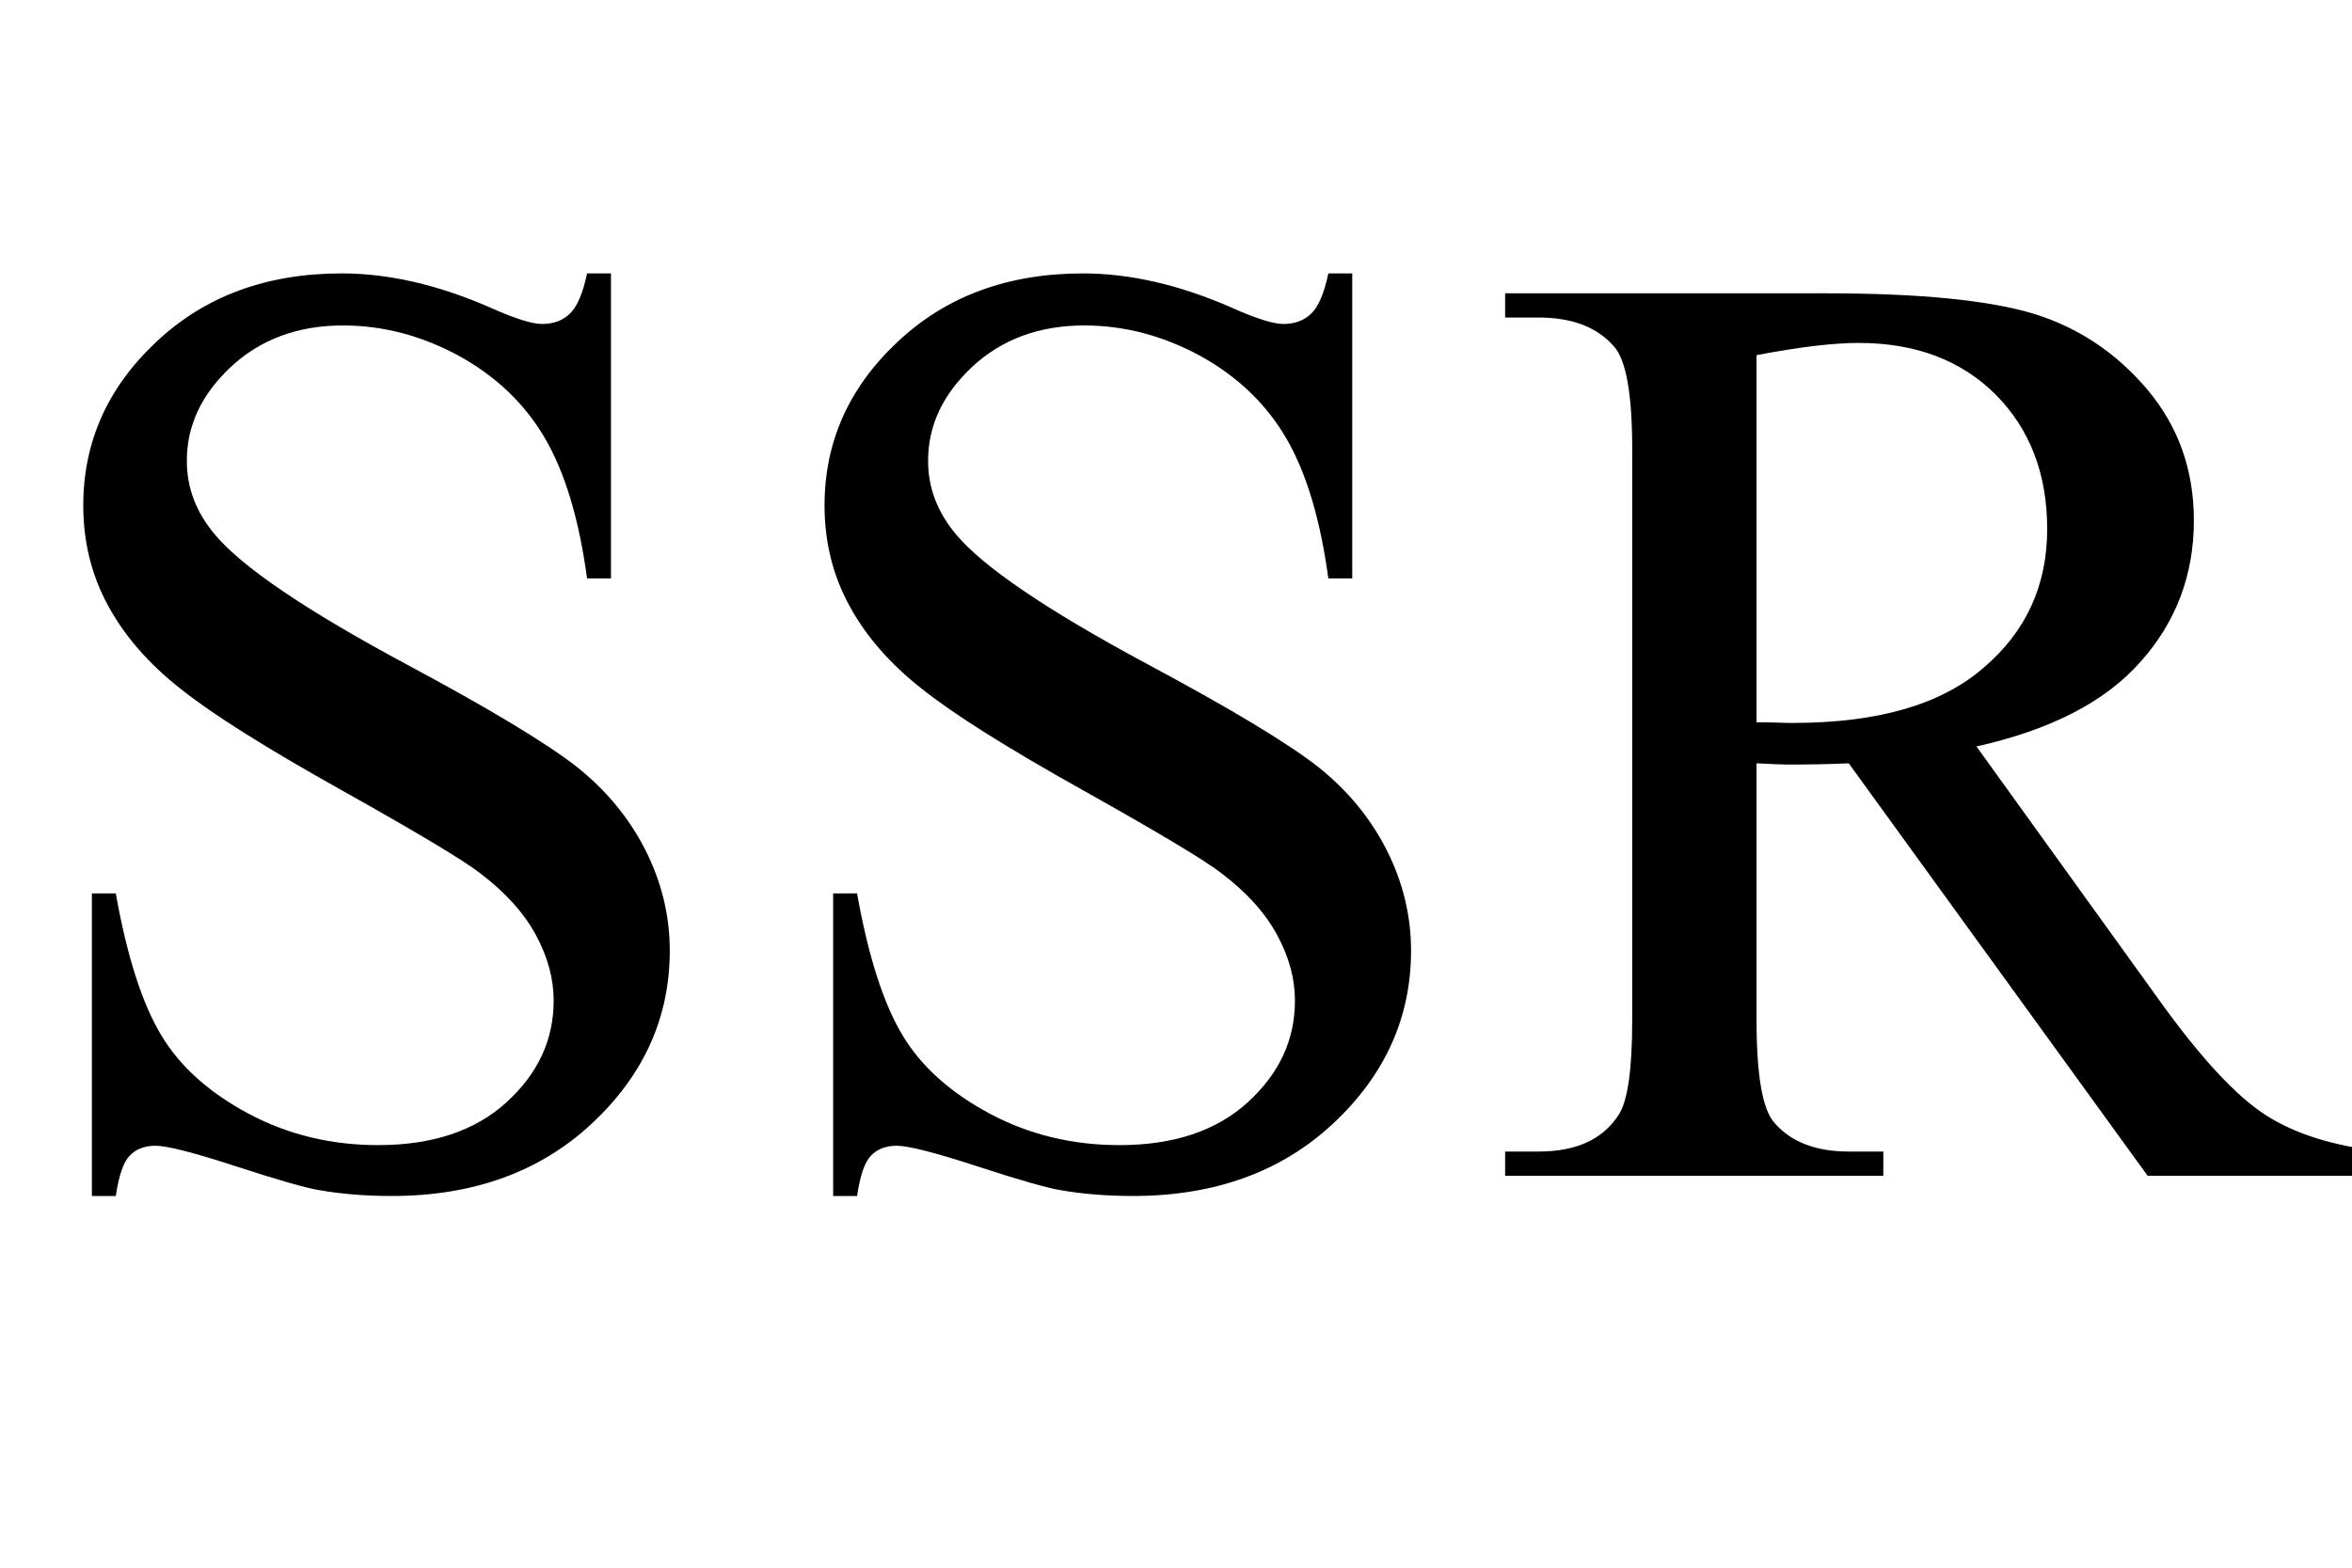
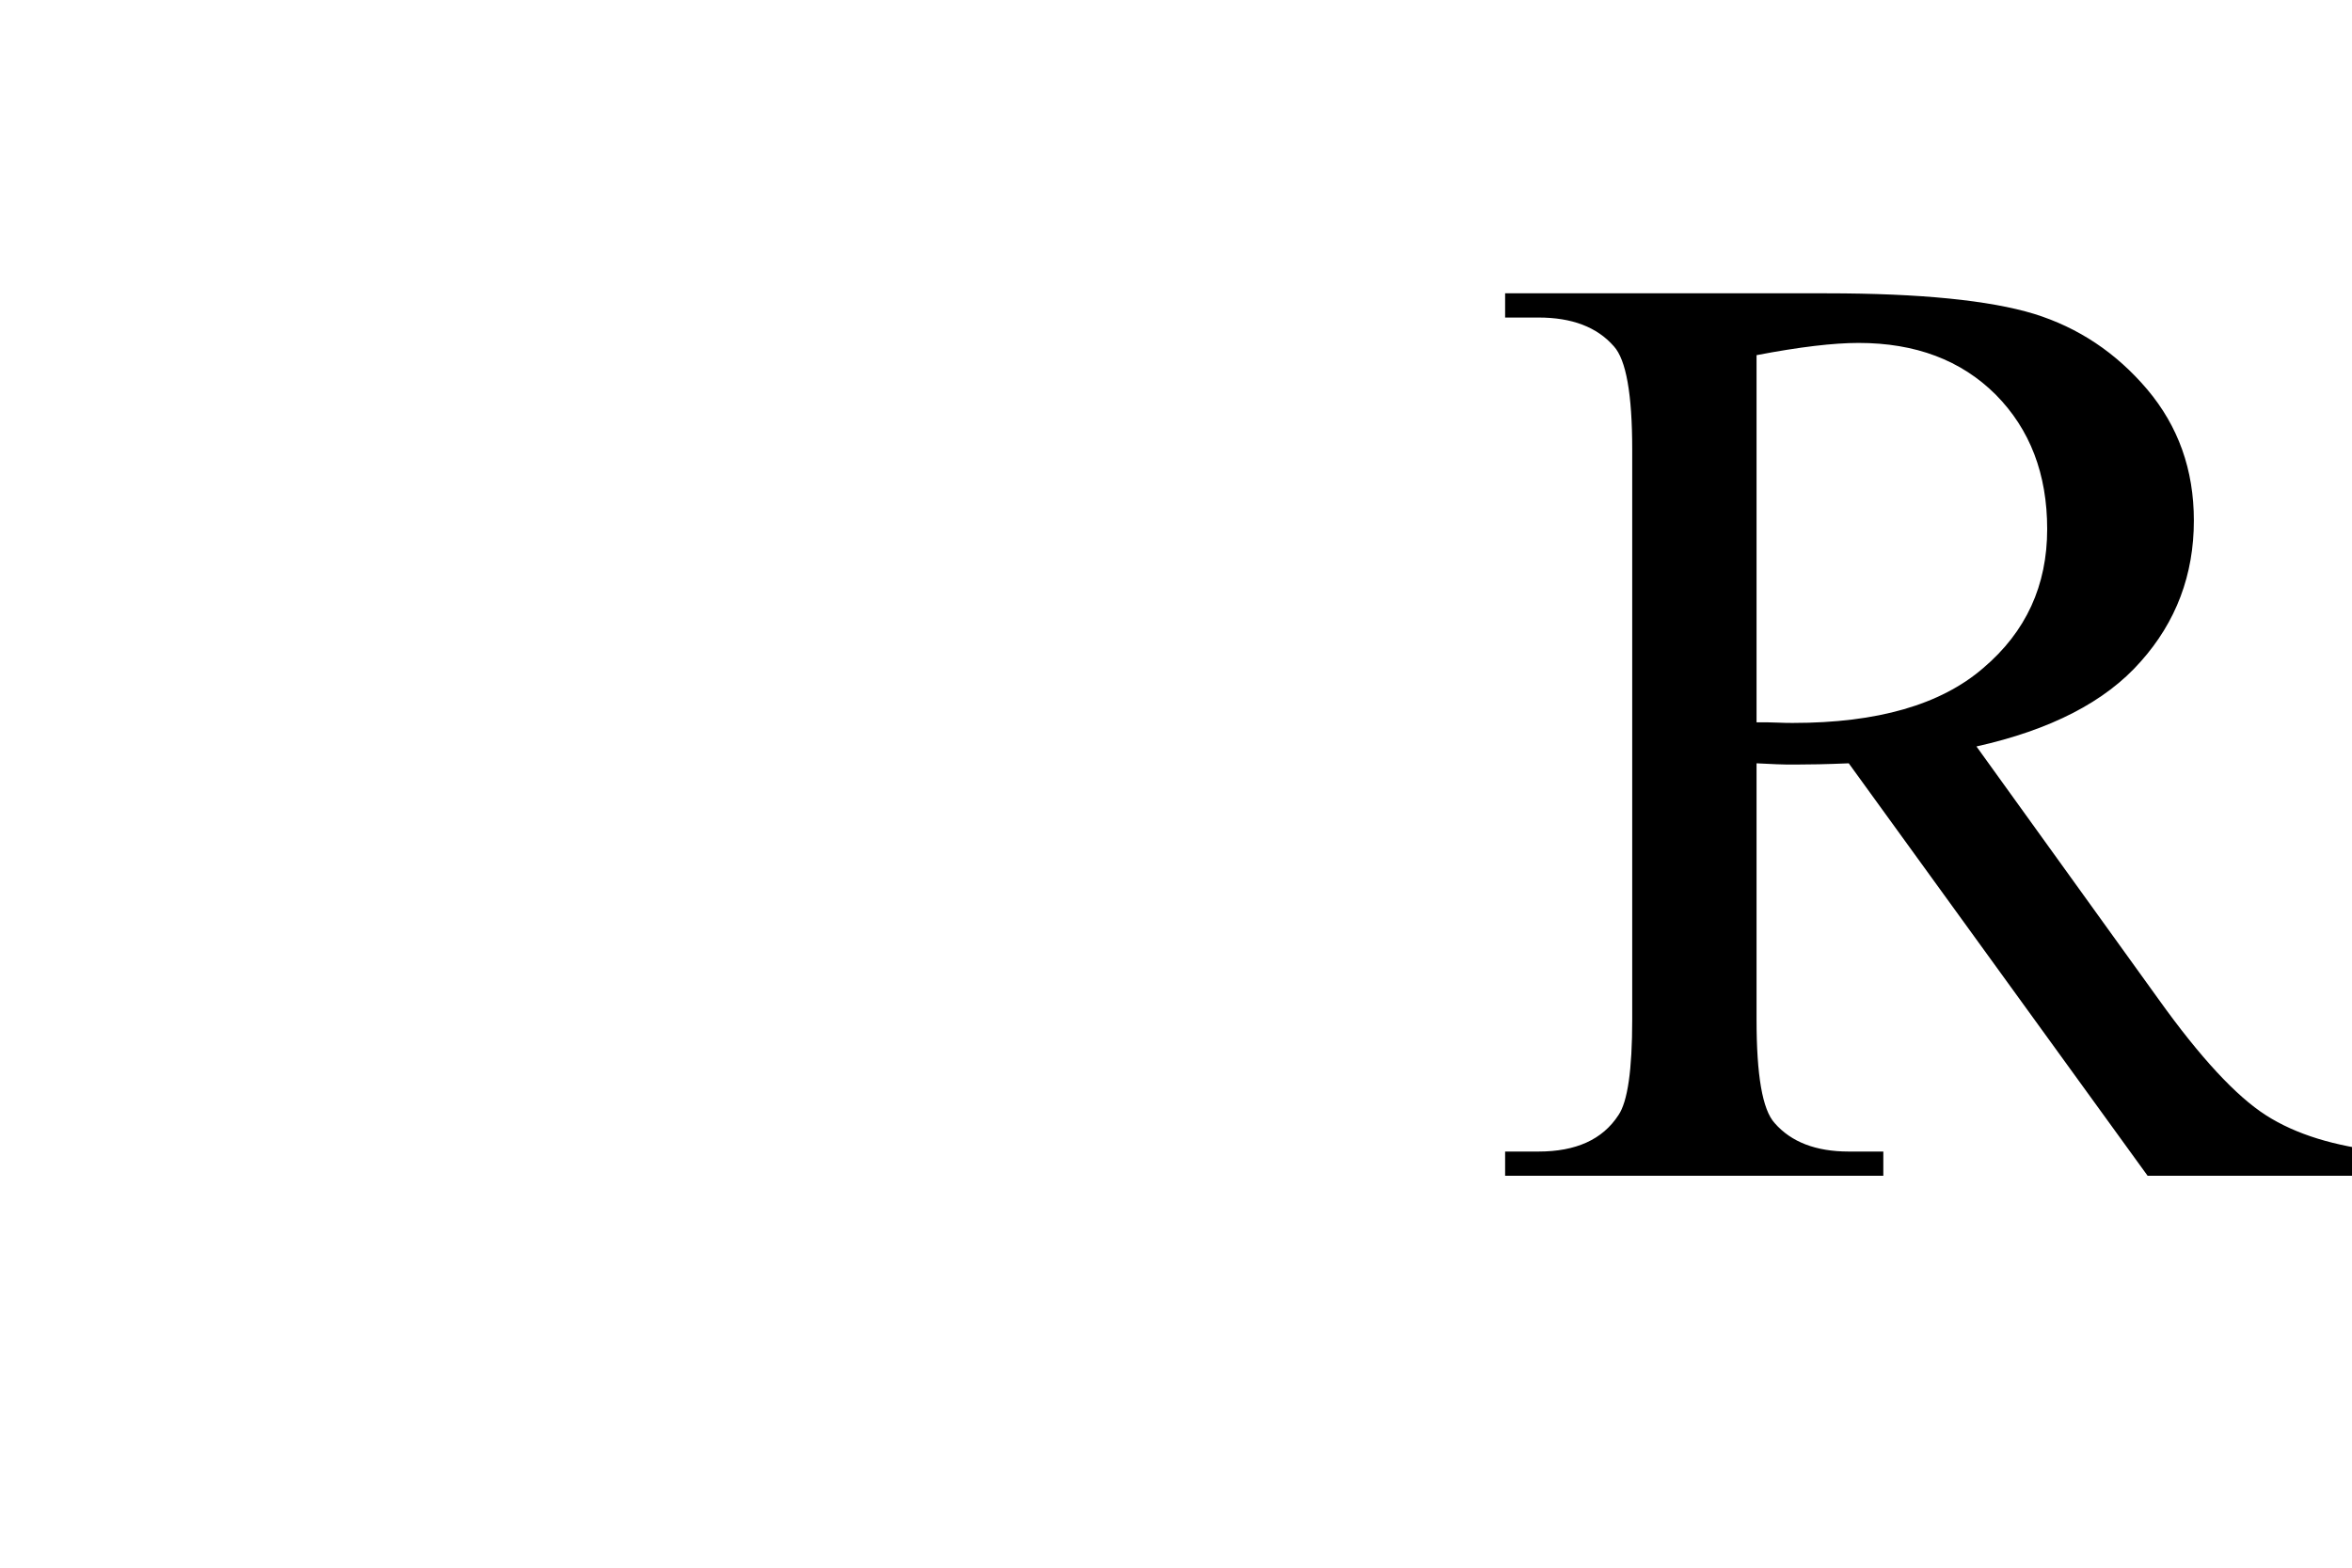
<svg xmlns="http://www.w3.org/2000/svg" xmlns:xlink="http://www.w3.org/1999/xlink" viewBox="0 0 30 20" version="1.1">
  <defs>
    <g>
      <symbol overflow="visible" id="glyph0-0">
-         <path style="stroke:none;" d="M 2.359 0 L 2.359 -10.625 L 10.859 -10.625 L 10.859 0 Z M 2.625 -0.266 L 10.594 -0.266 L 10.594 -10.359 L 2.625 -10.359 Z M 2.625 -0.266 " />
-       </symbol>
+         </symbol>
      <symbol overflow="visible" id="glyph0-1">
-         <path style="stroke:none;" d="M 7.793 -11.512 L 7.793 -7.621 L 7.488 -7.621 C 7.387 -8.367 7.211 -8.961 6.953 -9.406 C 6.695 -9.848 6.328 -10.199 5.852 -10.461 C 5.375 -10.719 4.883 -10.848 4.375 -10.848 C 3.801 -10.848 3.324 -10.672 2.945 -10.32 C 2.57 -9.969 2.383 -9.57 2.383 -9.121 C 2.383 -8.777 2.5 -8.469 2.738 -8.184 C 3.082 -7.77 3.898 -7.215 5.188 -6.523 C 6.238 -5.961 6.957 -5.527 7.344 -5.227 C 7.727 -4.926 8.023 -4.566 8.23 -4.16 C 8.438 -3.75 8.543 -3.32 8.543 -2.871 C 8.543 -2.02 8.211 -1.285 7.551 -0.668 C 6.891 -0.051 6.039 0.258 4.996 0.258 C 4.672 0.258 4.363 0.234 4.074 0.184 C 3.902 0.156 3.547 0.055 3.008 -0.121 C 2.469 -0.297 2.129 -0.383 1.984 -0.383 C 1.844 -0.383 1.734 -0.34 1.656 -0.258 C 1.574 -0.176 1.516 -0.004 1.477 0.258 L 1.172 0.258 L 1.172 -3.602 L 1.477 -3.602 C 1.621 -2.793 1.816 -2.191 2.059 -1.789 C 2.301 -1.387 2.676 -1.055 3.176 -0.789 C 3.676 -0.523 4.227 -0.391 4.824 -0.391 C 5.516 -0.391 6.062 -0.574 6.461 -0.938 C 6.863 -1.305 7.062 -1.734 7.062 -2.234 C 7.062 -2.512 6.988 -2.789 6.836 -3.07 C 6.684 -3.352 6.445 -3.617 6.125 -3.859 C 5.91 -4.027 5.32 -4.379 4.359 -4.918 C 3.395 -5.457 2.711 -5.887 2.305 -6.211 C 1.898 -6.531 1.59 -6.883 1.379 -7.273 C 1.168 -7.66 1.062 -8.086 1.062 -8.551 C 1.062 -9.359 1.371 -10.055 1.992 -10.637 C 2.613 -11.223 3.402 -11.512 4.359 -11.512 C 4.957 -11.512 5.59 -11.367 6.258 -11.074 C 6.57 -10.934 6.789 -10.867 6.914 -10.867 C 7.059 -10.867 7.176 -10.91 7.266 -10.996 C 7.359 -11.082 7.434 -11.254 7.488 -11.512 Z M 7.793 -11.512 " />
-       </symbol>
+         </symbol>
      <symbol overflow="visible" id="glyph0-2">
        <path style="stroke:none;" d="M 11.488 0 L 8.484 0 L 4.672 -5.262 C 4.391 -5.25 4.16 -5.246 3.984 -5.246 C 3.914 -5.246 3.836 -5.246 3.75 -5.25 C 3.668 -5.254 3.582 -5.258 3.496 -5.262 L 3.496 -1.992 C 3.496 -1.285 3.57 -0.844 3.727 -0.672 C 3.938 -0.43 4.254 -0.309 4.672 -0.309 L 5.113 -0.309 L 5.113 0 L 0.289 0 L 0.289 -0.309 L 0.715 -0.309 C 1.191 -0.309 1.531 -0.461 1.734 -0.773 C 1.852 -0.945 1.91 -1.352 1.91 -1.992 L 1.91 -9.266 C 1.91 -9.973 1.832 -10.41 1.676 -10.582 C 1.461 -10.828 1.141 -10.949 0.715 -10.949 L 0.289 -10.949 L 0.289 -11.258 L 4.391 -11.258 C 5.586 -11.258 6.469 -11.168 7.035 -10.996 C 7.602 -10.82 8.082 -10.5 8.48 -10.031 C 8.875 -9.562 9.074 -9.008 9.074 -8.359 C 9.074 -7.668 8.848 -7.066 8.395 -6.559 C 7.945 -6.047 7.246 -5.688 6.301 -5.477 L 8.625 -2.25 C 9.156 -1.508 9.613 -1.016 9.992 -0.773 C 10.375 -0.527 10.875 -0.375 11.488 -0.309 Z M 3.496 -5.785 C 3.602 -5.785 3.691 -5.785 3.77 -5.781 C 3.848 -5.777 3.91 -5.777 3.961 -5.777 C 5.035 -5.777 5.844 -6.008 6.387 -6.477 C 6.934 -6.941 7.203 -7.531 7.203 -8.25 C 7.203 -8.953 6.984 -9.523 6.547 -9.965 C 6.105 -10.406 5.523 -10.625 4.797 -10.625 C 4.477 -10.625 4.043 -10.574 3.496 -10.469 Z M 3.496 -5.785 " />
      </symbol>
    </g>
  </defs>
  <g id="surface188970">
    <g style="fill:rgb(0%,0%,0%);fill-opacity:1;">
      <use xlink:href="#glyph0-1" x="0" y="15" />
      <use xlink:href="#glyph0-1" x="9.455" y="15" />
      <use xlink:href="#glyph0-2" x="18.909" y="15" />
    </g>
  </g>
</svg>